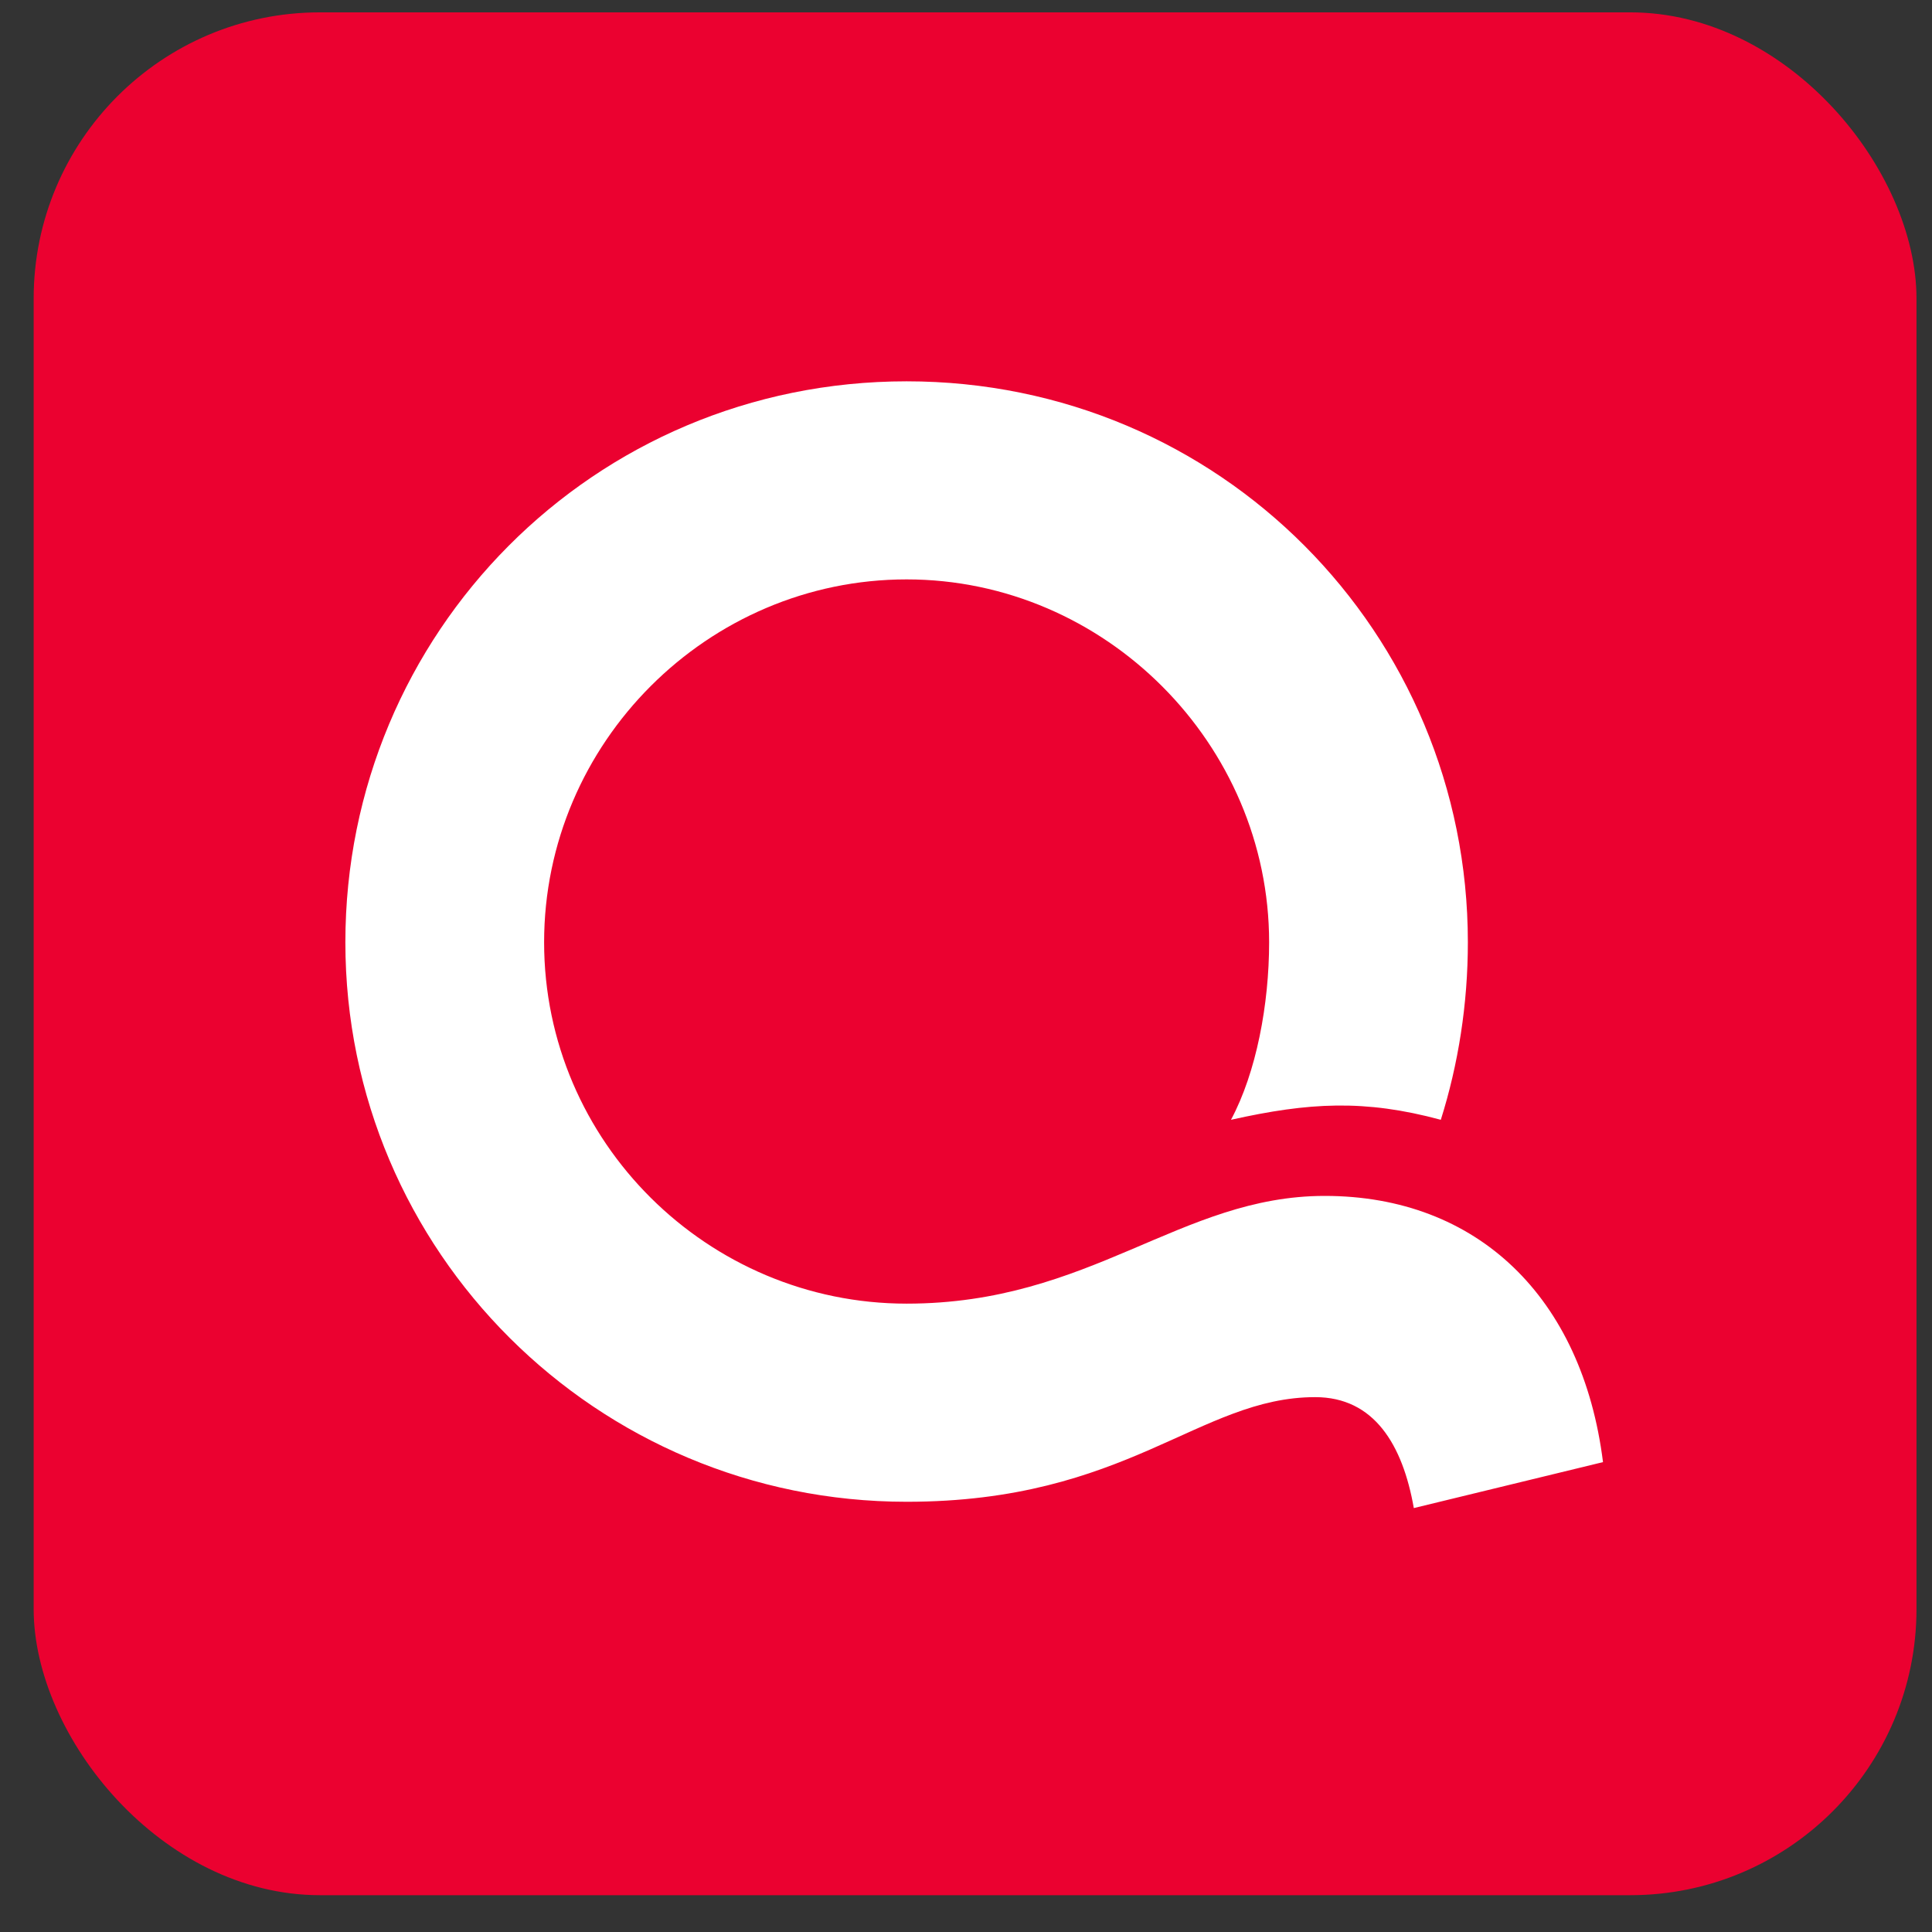
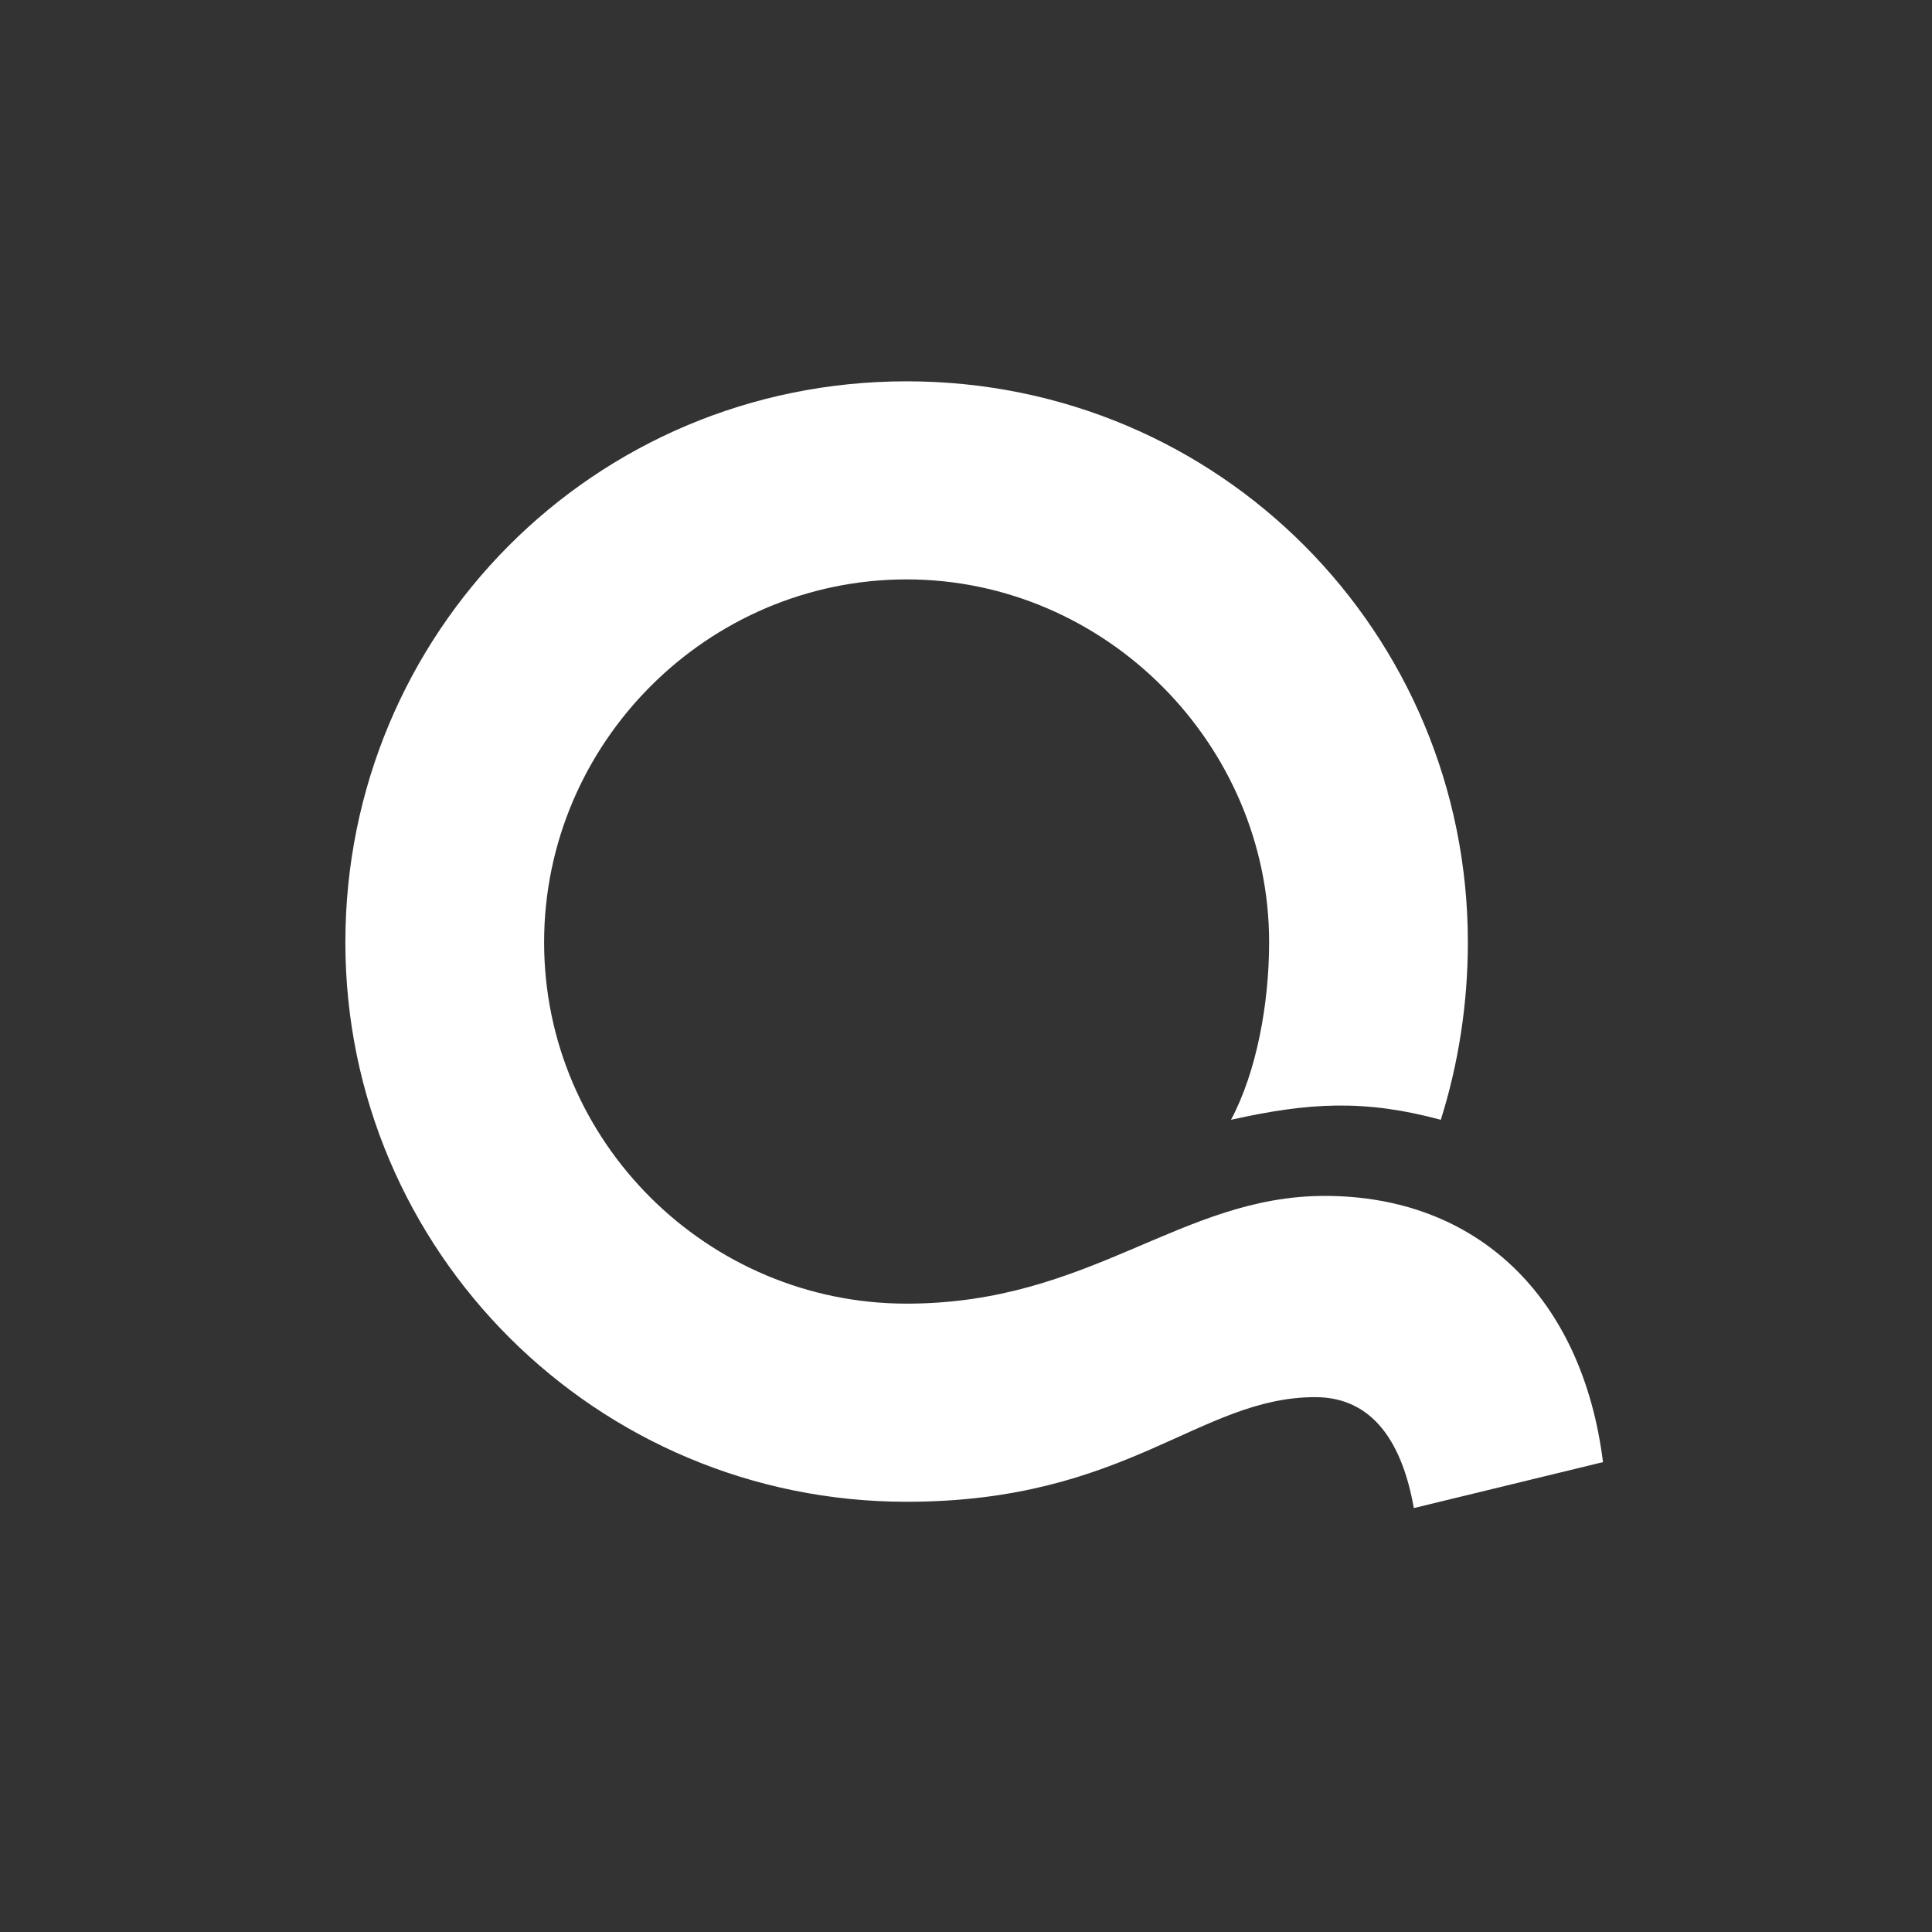
<svg xmlns="http://www.w3.org/2000/svg" width="38" height="38" viewBox="0 0 38 38" fill="none">
  <rect x="0" y="0" width="38" height="38" fill="#333333" stroke="none" />
  <g id="Anim">
    <g id="Group 2608342">
-       <rect id="Rectangle 5585" x="0.662" y="0.243" width="37.033" height="37.033" rx="5.63" fill="#EB0130" />
      <path id="Vector" d="M26.056 23.522C23.211 23.522 21.46 25.641 17.832 25.641C13.923 25.641 10.702 22.462 10.702 18.534C10.702 14.607 13.923 11.396 17.832 11.396C21.741 11.396 24.962 14.638 24.962 18.534C24.962 19.75 24.712 21.09 24.212 22.025C25.744 21.683 26.838 21.62 28.339 22.025C28.683 20.934 28.871 19.75 28.871 18.534C28.871 12.456 23.993 7.5 17.832 7.5C11.671 7.5 6.793 12.456 6.793 18.534C6.793 24.613 11.734 29.538 17.832 29.538C22.179 29.538 23.586 27.48 25.869 27.48C27.026 27.48 27.589 28.415 27.808 29.662L31.529 28.758C31.123 25.517 29.059 23.522 26.056 23.522Z" fill="white" />
    </g>
  </g>
</svg>